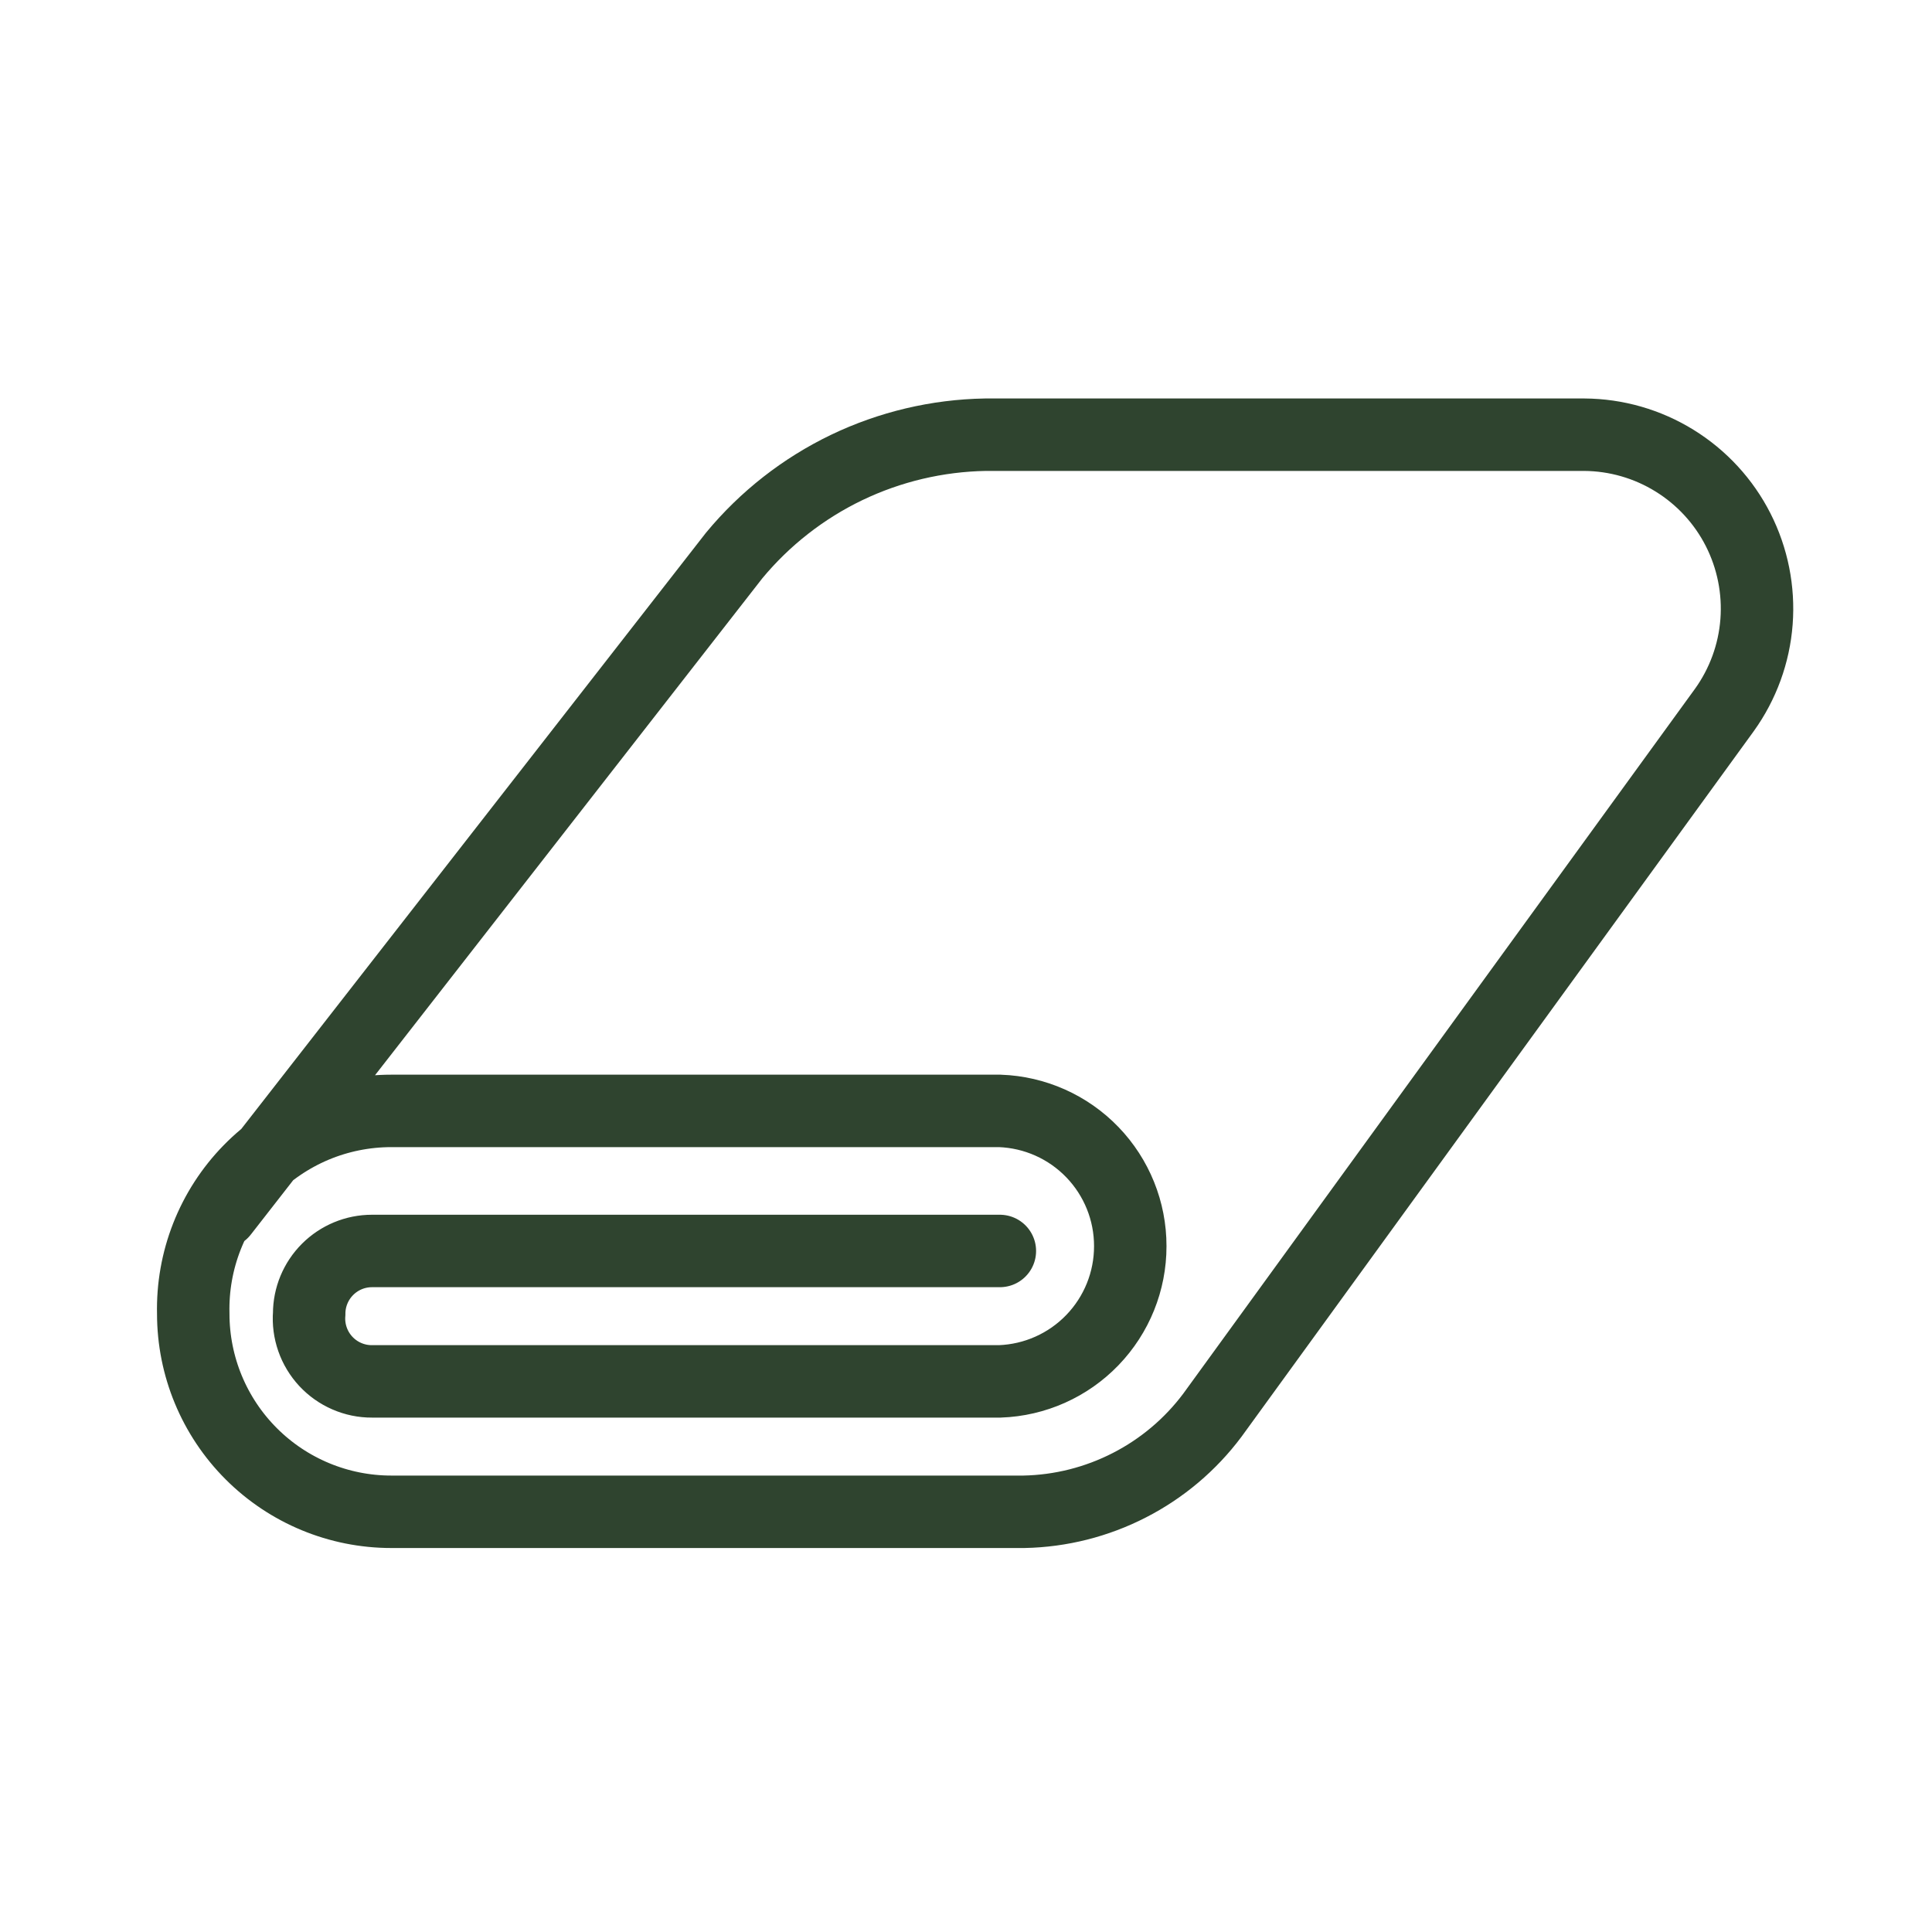
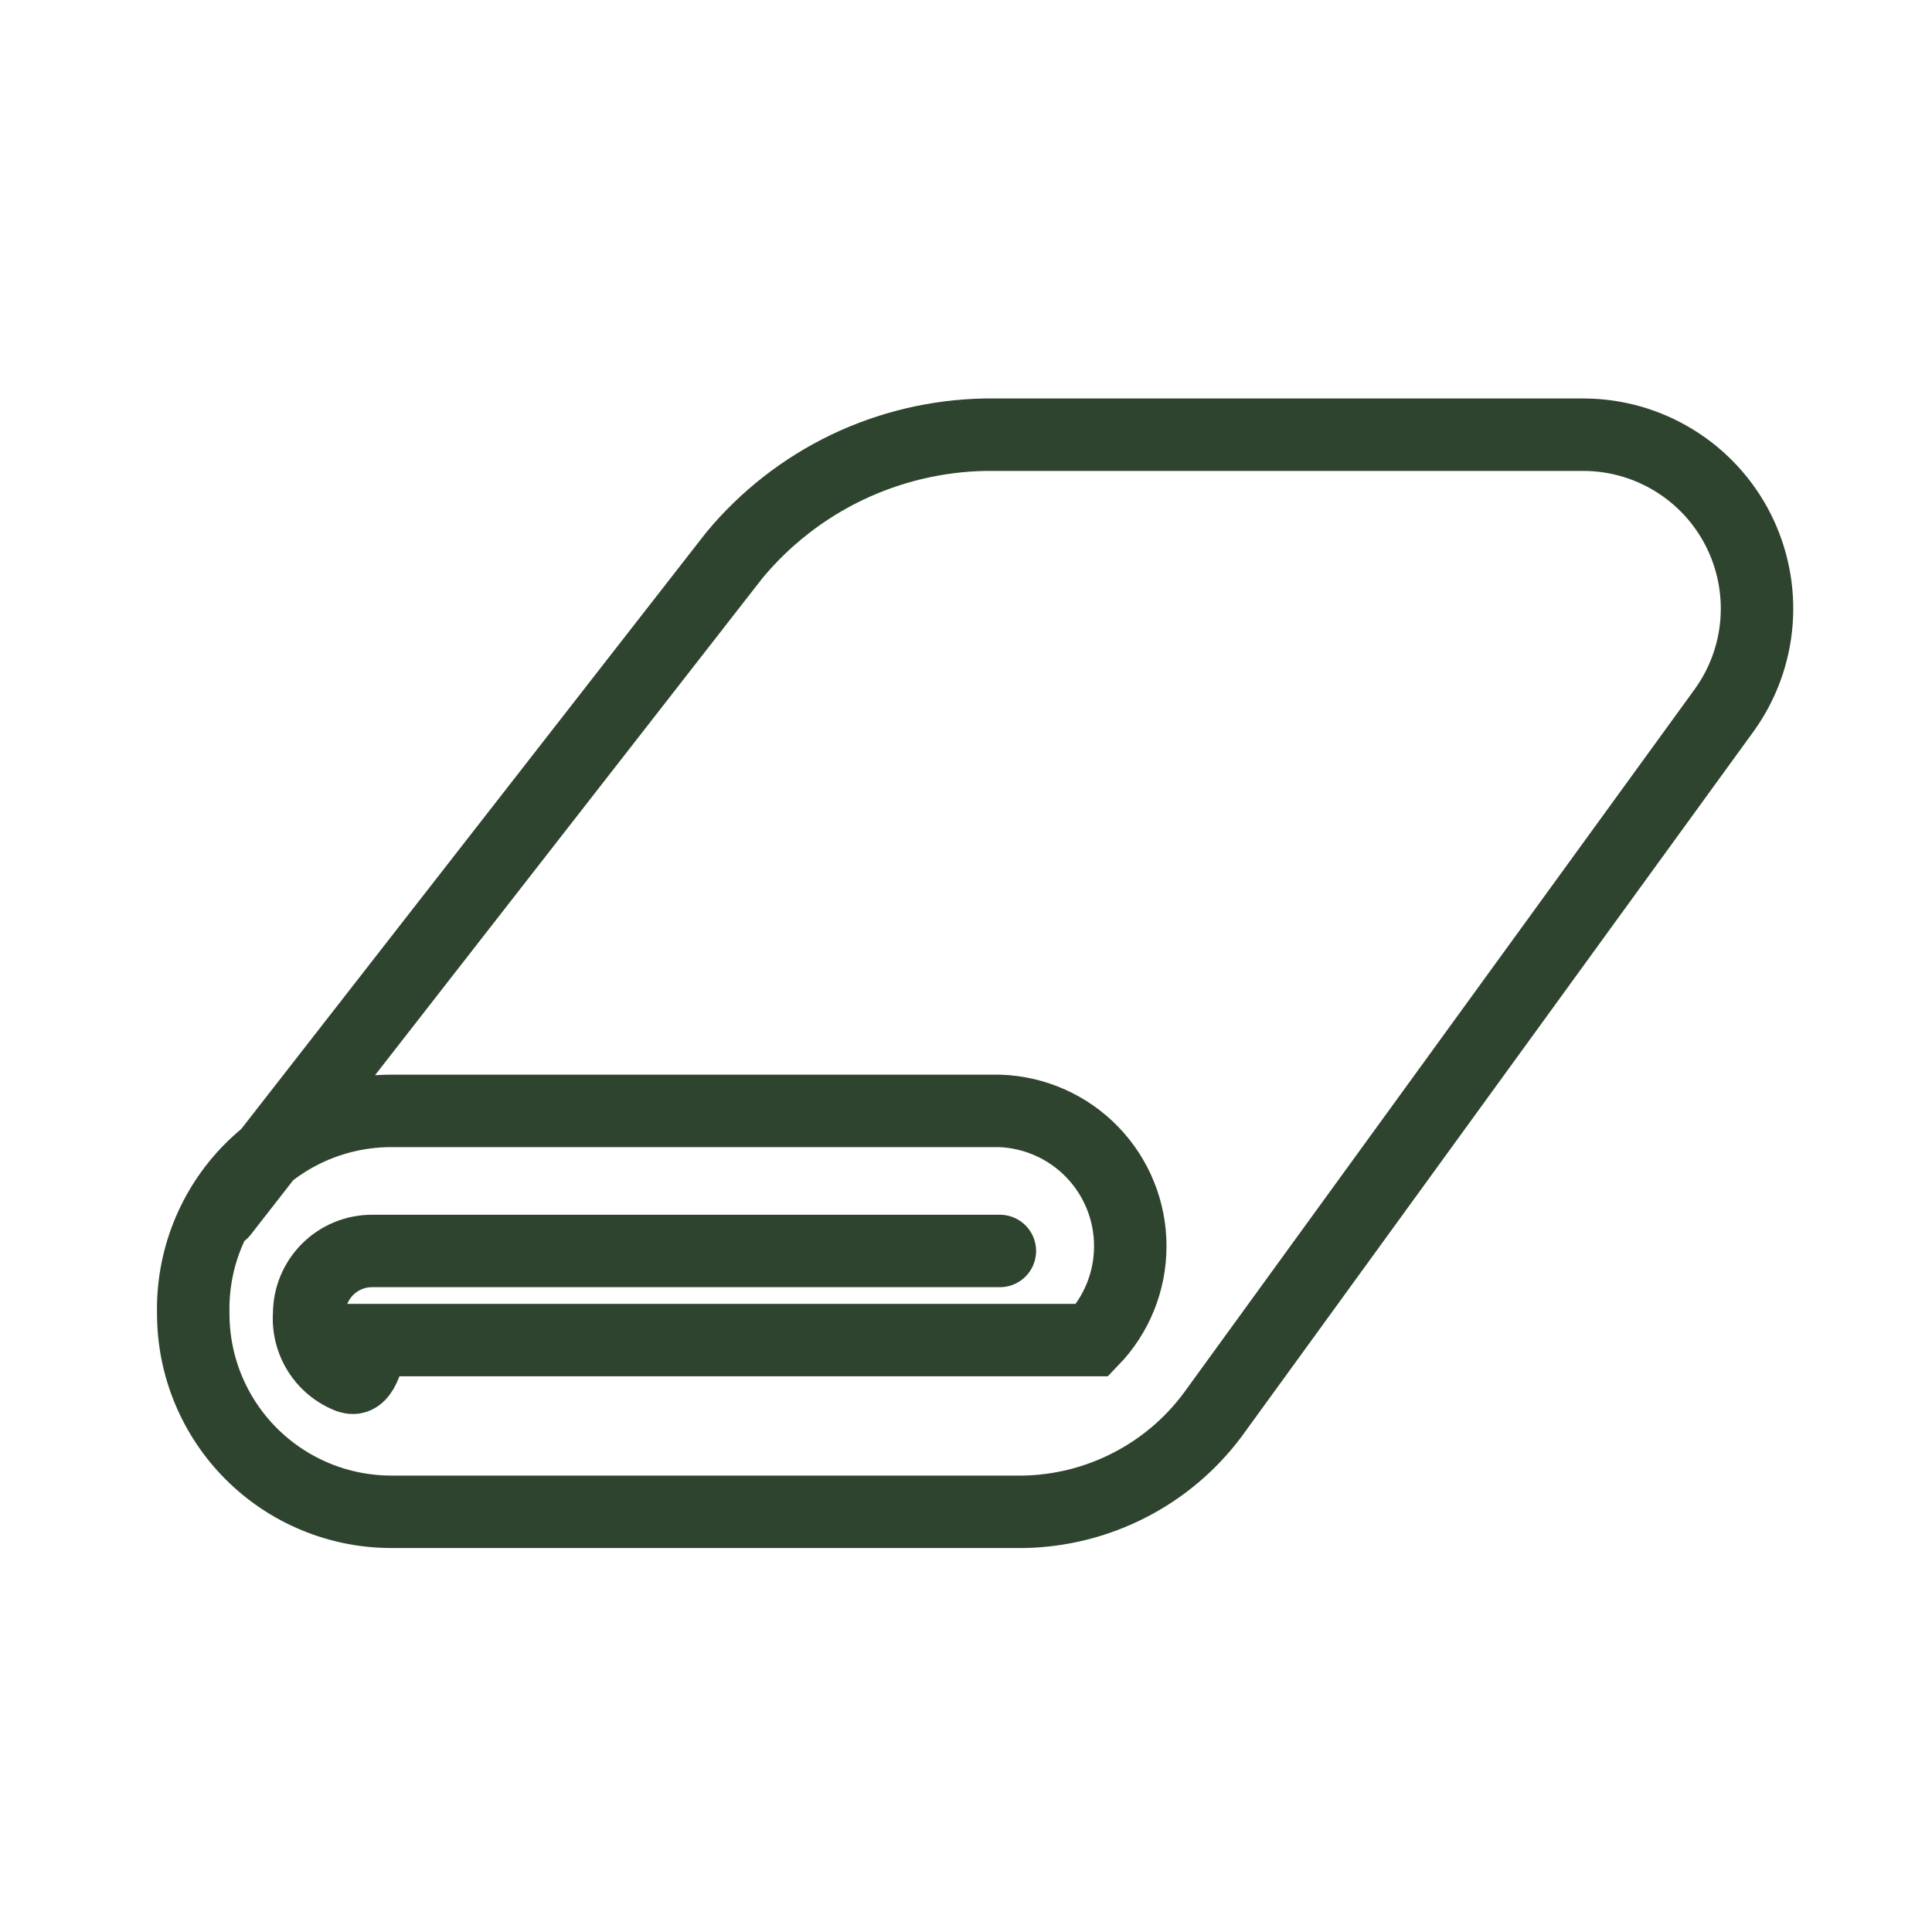
<svg xmlns="http://www.w3.org/2000/svg" width="40" height="40" viewBox="0 0 40 40" fill="none">
-   <path d="M4.601 25.1L15.201 11.5C15.836 10.733 16.63 10.112 17.527 9.68C18.425 9.249 19.405 9.017 20.401 9H32.801C33.461 9.004 34.108 9.19 34.669 9.537C35.231 9.884 35.687 10.379 35.986 10.967C36.285 11.556 36.417 12.215 36.367 12.874C36.317 13.532 36.086 14.164 35.701 14.7L25.101 29.3C24.646 29.908 24.058 30.404 23.382 30.75C22.706 31.097 21.96 31.285 21.201 31.3H8.101C7.014 31.3 5.971 30.868 5.202 30.099C4.433 29.33 4.001 28.287 4.001 27.2C3.988 26.653 4.084 26.109 4.284 25.6C4.484 25.091 4.784 24.627 5.166 24.236C5.548 23.845 6.005 23.534 6.509 23.321C7.013 23.109 7.554 23 8.101 23H20.701C21.426 23.026 22.113 23.332 22.617 23.855C23.12 24.377 23.402 25.074 23.401 25.8C23.402 26.526 23.12 27.223 22.617 27.745C22.113 28.268 21.426 28.574 20.701 28.6H7.701C7.522 28.601 7.344 28.564 7.179 28.492C7.015 28.421 6.867 28.316 6.745 28.185C6.623 28.053 6.529 27.898 6.47 27.728C6.411 27.559 6.387 27.379 6.401 27.2C6.401 26.855 6.538 26.525 6.782 26.281C7.026 26.037 7.356 25.9 7.701 25.9H20.701" stroke="#2F442F" stroke-width="1.5" stroke-miterlimit="10" stroke-linecap="round" />
+   <path d="M4.601 25.1L15.201 11.5C15.836 10.733 16.63 10.112 17.527 9.68C18.425 9.249 19.405 9.017 20.401 9H32.801C33.461 9.004 34.108 9.19 34.669 9.537C35.231 9.884 35.687 10.379 35.986 10.967C36.285 11.556 36.417 12.215 36.367 12.874C36.317 13.532 36.086 14.164 35.701 14.7L25.101 29.3C24.646 29.908 24.058 30.404 23.382 30.75C22.706 31.097 21.96 31.285 21.201 31.3H8.101C7.014 31.3 5.971 30.868 5.202 30.099C4.433 29.33 4.001 28.287 4.001 27.2C3.988 26.653 4.084 26.109 4.284 25.6C4.484 25.091 4.784 24.627 5.166 24.236C5.548 23.845 6.005 23.534 6.509 23.321C7.013 23.109 7.554 23 8.101 23H20.701C21.426 23.026 22.113 23.332 22.617 23.855C23.12 24.377 23.402 25.074 23.401 25.8C23.402 26.526 23.12 27.223 22.617 27.745H7.701C7.522 28.601 7.344 28.564 7.179 28.492C7.015 28.421 6.867 28.316 6.745 28.185C6.623 28.053 6.529 27.898 6.47 27.728C6.411 27.559 6.387 27.379 6.401 27.2C6.401 26.855 6.538 26.525 6.782 26.281C7.026 26.037 7.356 25.9 7.701 25.9H20.701" stroke="#2F442F" stroke-width="1.5" stroke-miterlimit="10" stroke-linecap="round" />
</svg>